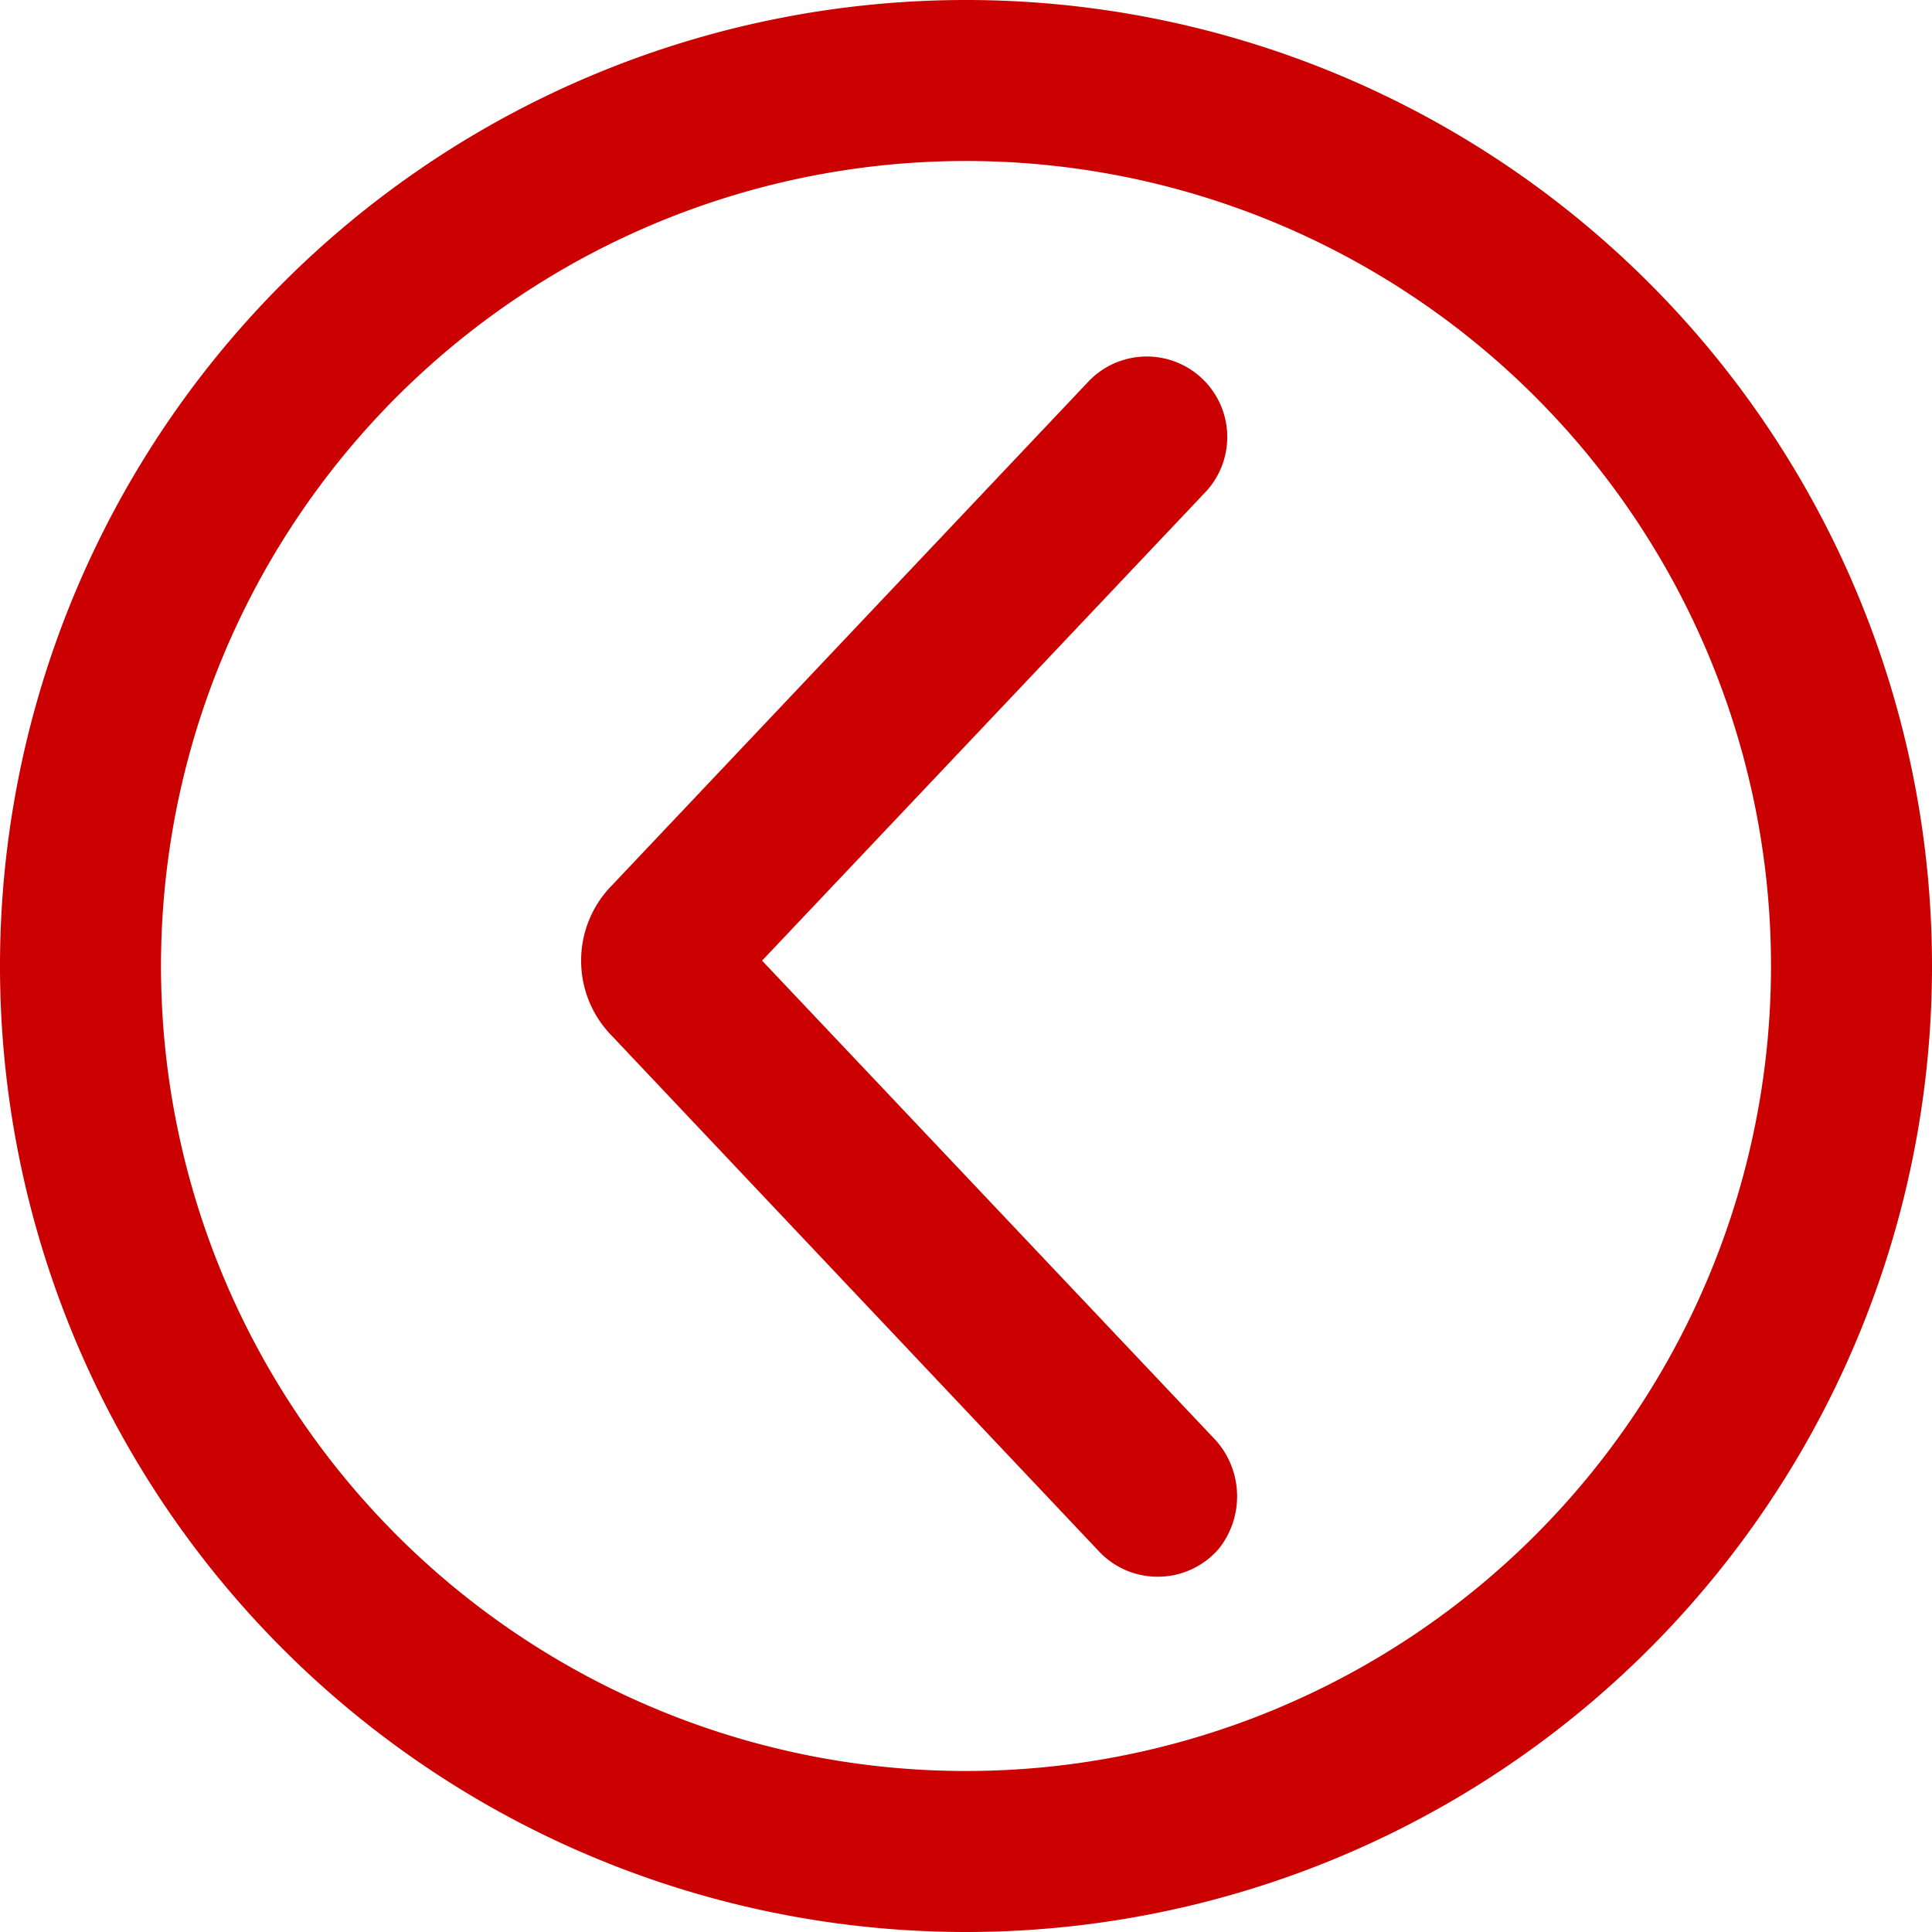
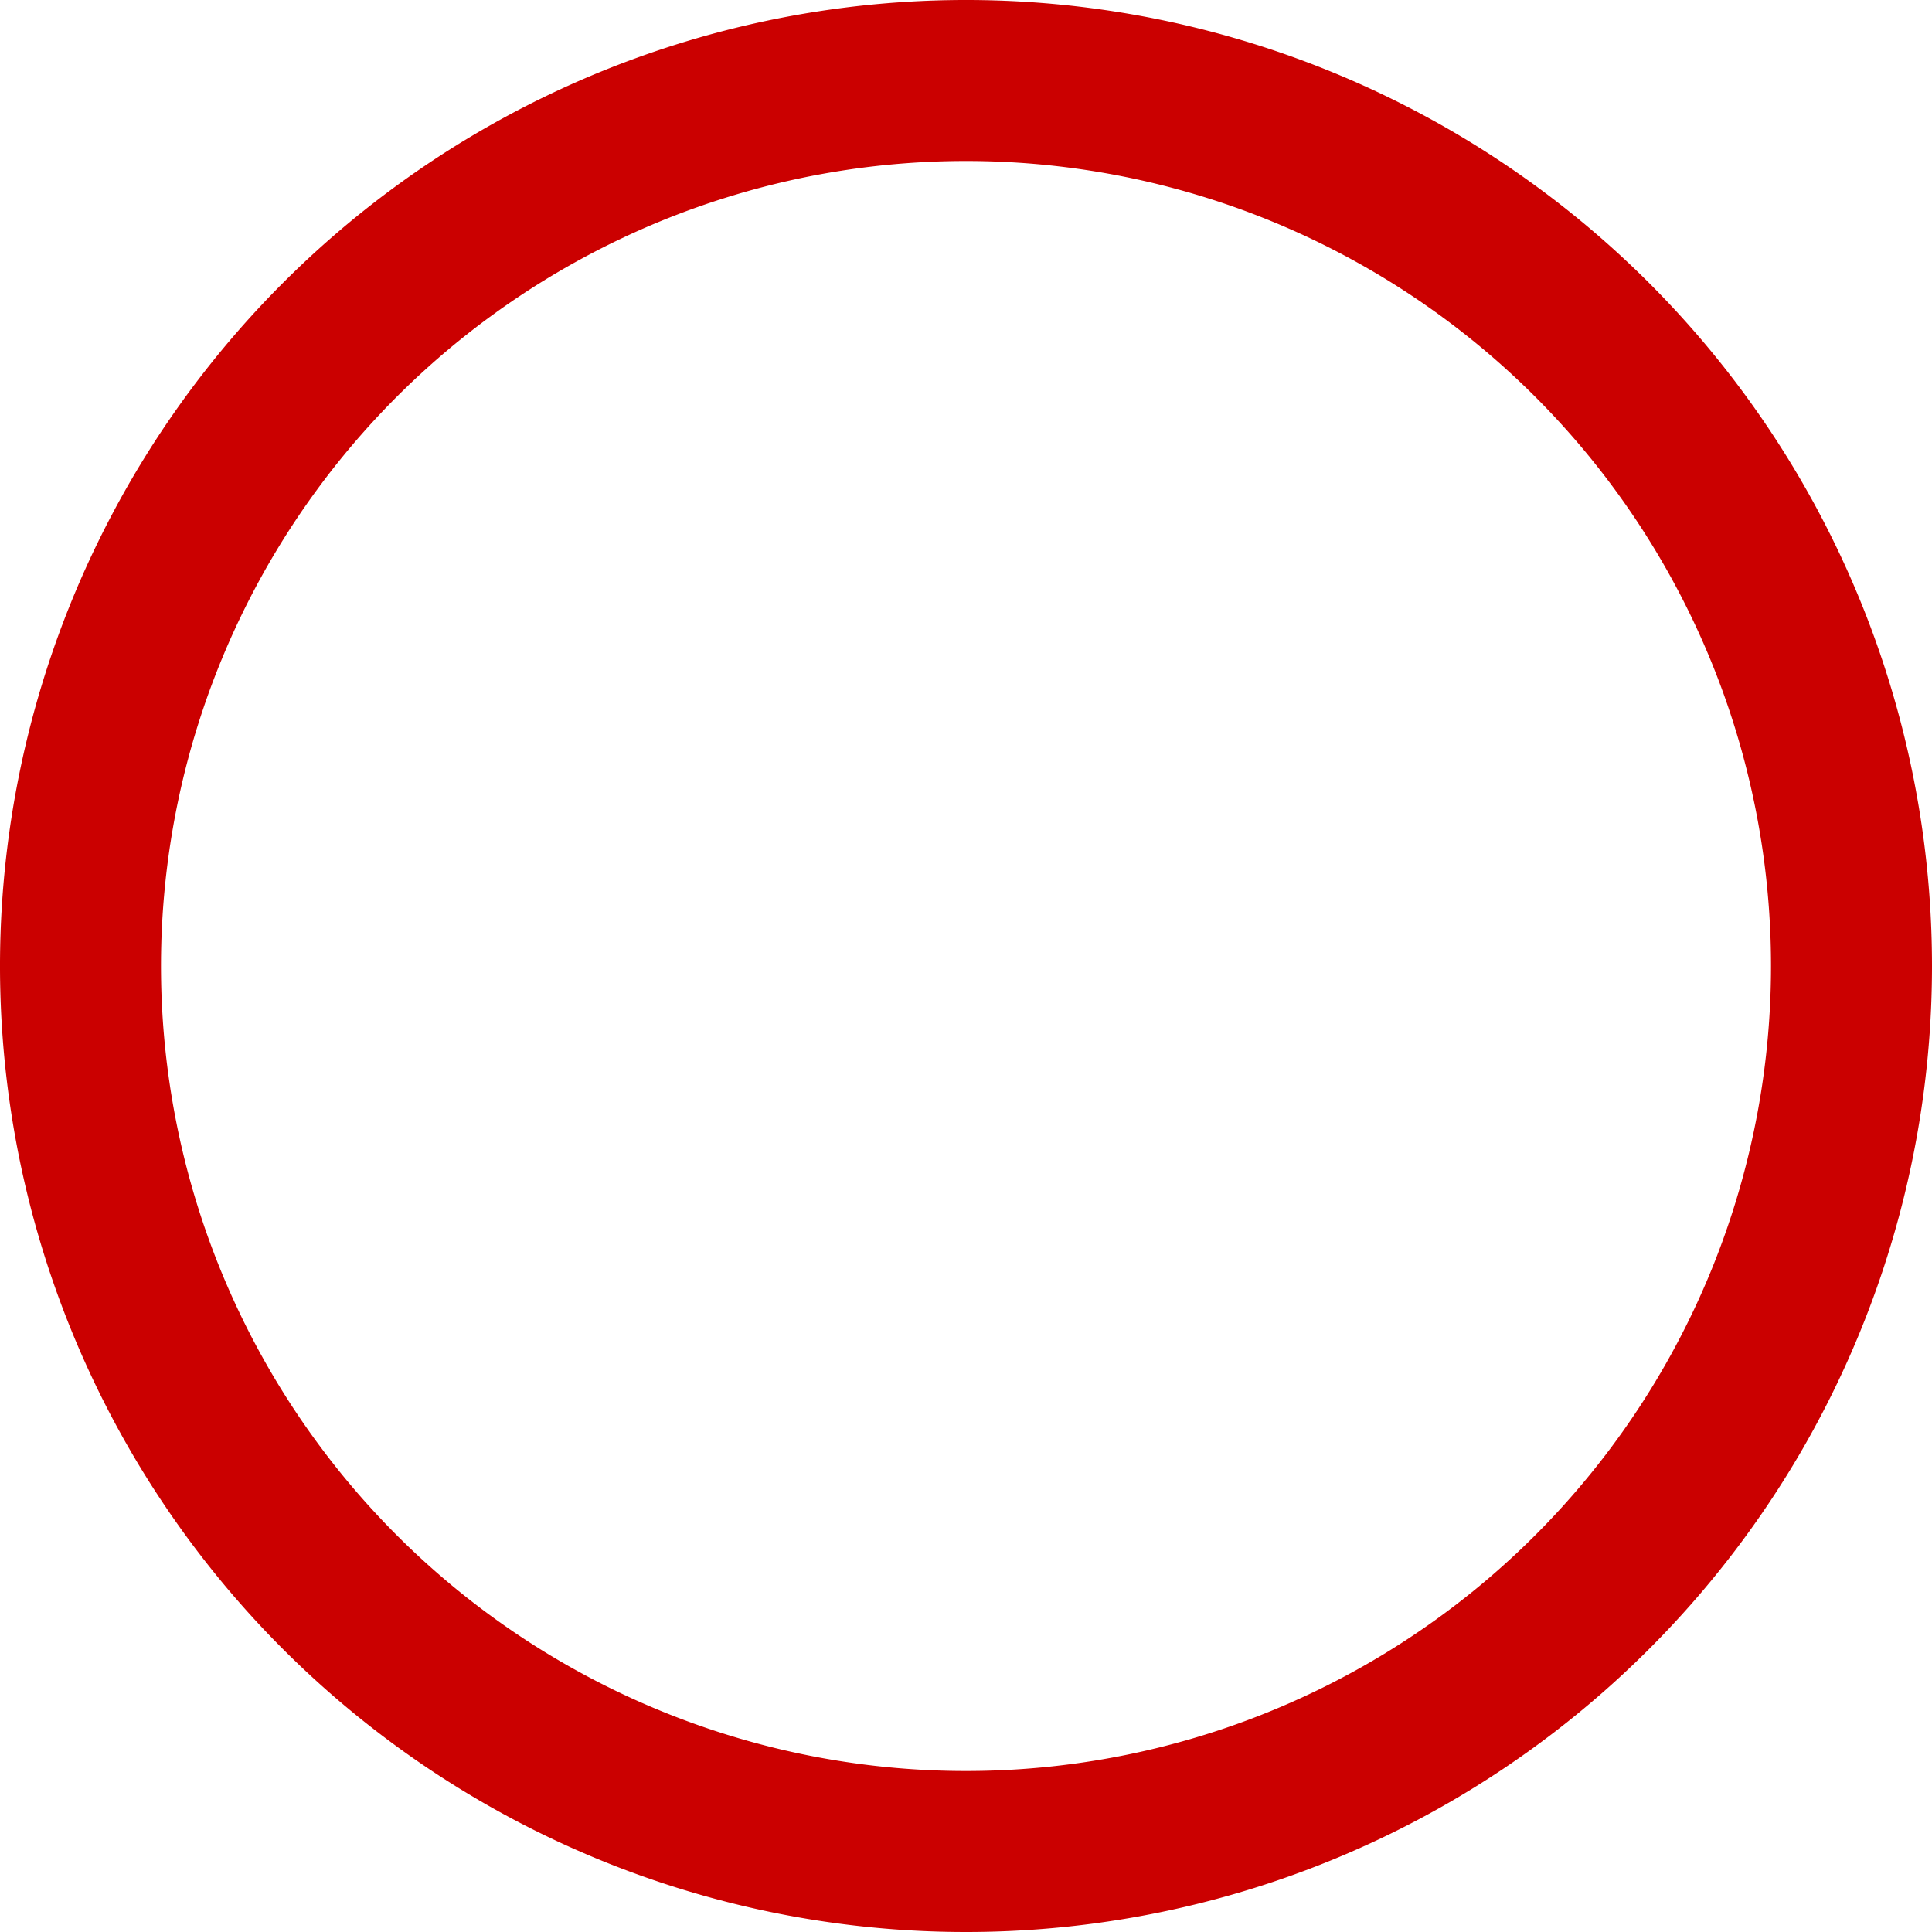
<svg xmlns="http://www.w3.org/2000/svg" viewBox="0 0 36 36">
  <defs>
    <style>.a{fill:#cb0000;}</style>
  </defs>
  <title>icon_slider_btn</title>
  <path class="a" d="M18,36A18,18,0,1,1,36,18,18,18,0,0,1,18,36ZM18,3A15,15,0,1,0,33,18,15,15,0,0,0,18,3Z" />
-   <path class="a" d="M21.57,29.38a1.5,1.5,0,0,1-1.09-.47L11.4,19.3a2,2,0,0,1,0-2.8L20.3,7.09a1.5,1.5,0,0,1,2.18,2.06L14.2,17.9l8.39,8.87a1.57,1.57,0,0,1,.12,2.09A1.5,1.5,0,0,1,21.57,29.38Z" />
</svg>